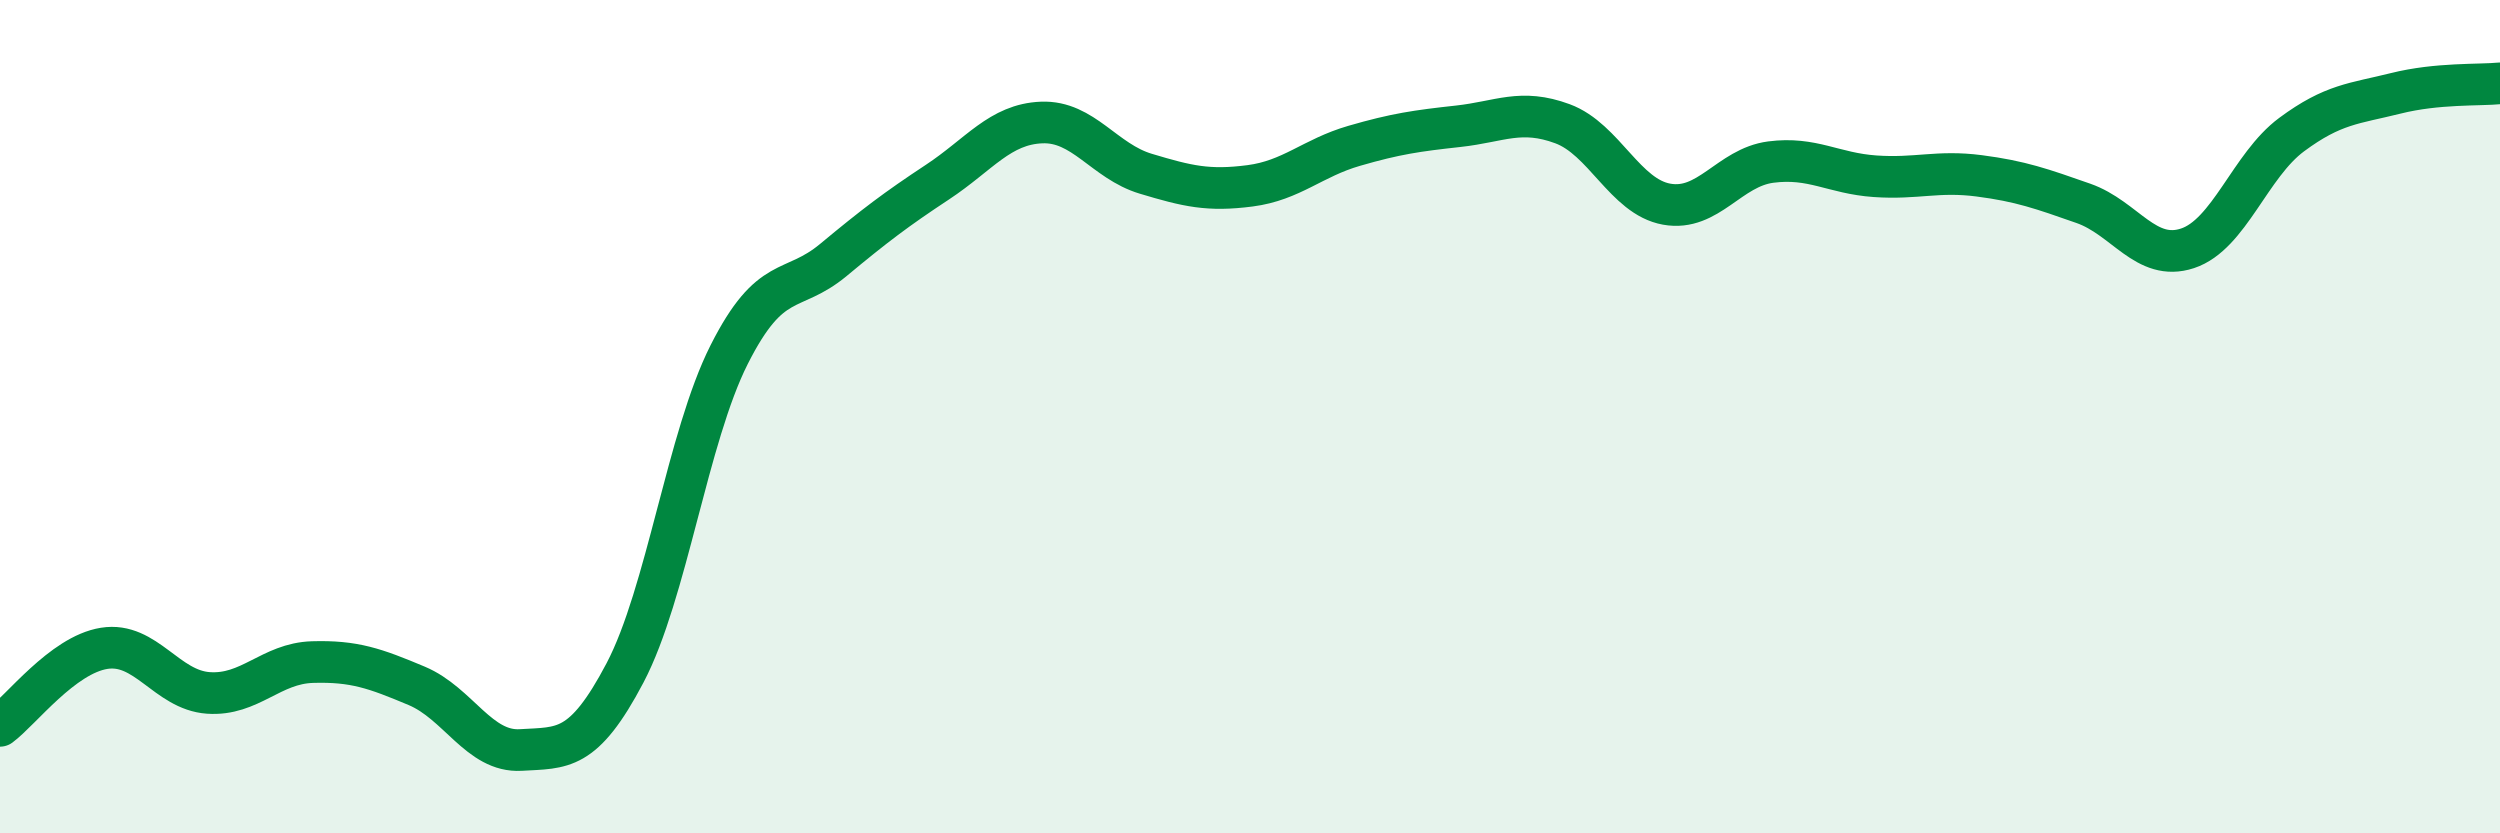
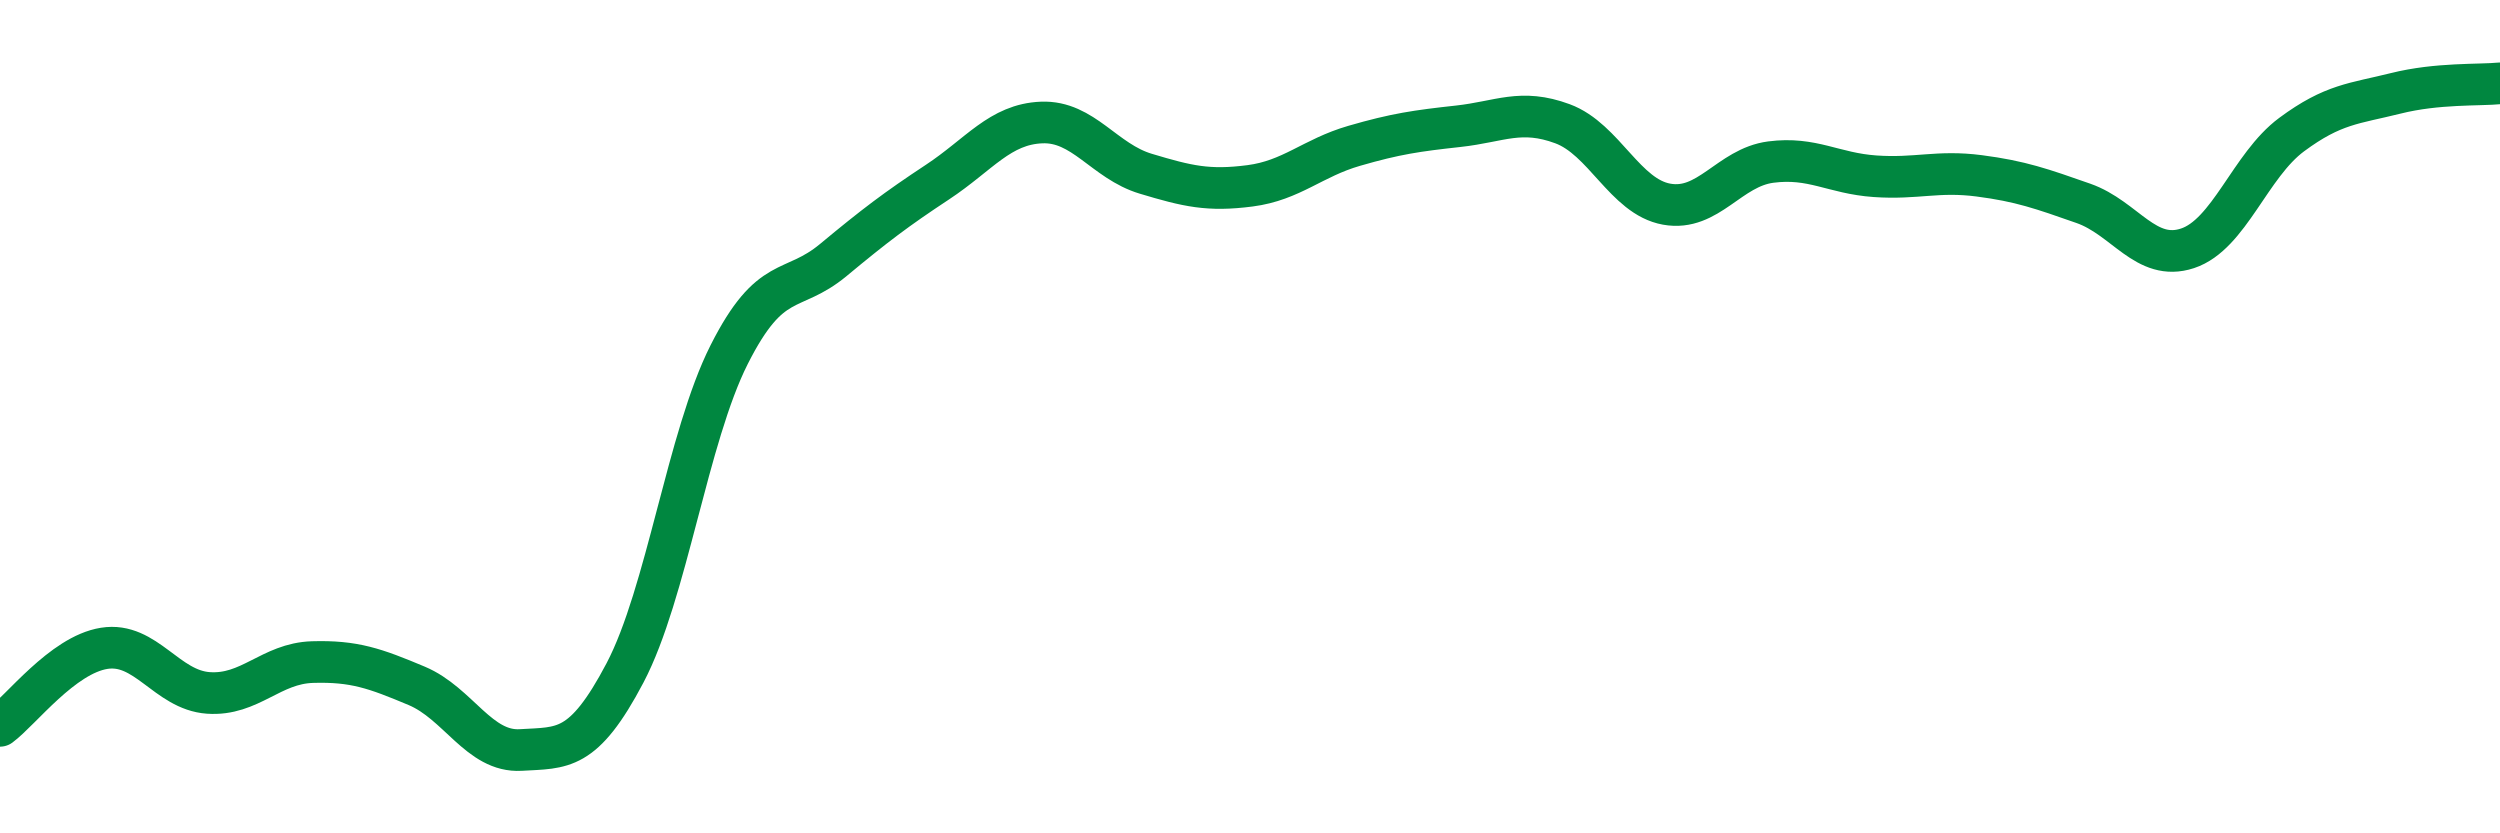
<svg xmlns="http://www.w3.org/2000/svg" width="60" height="20" viewBox="0 0 60 20">
-   <path d="M 0,17.42 C 0.5,17.05 1.5,15.72 2.5,15.56 C 3.5,15.4 4,16.56 5,16.63 C 6,16.7 6.5,15.92 7.5,15.89 C 8.5,15.86 9,16.04 10,16.46 C 11,16.88 11.5,18.06 12.5,18 C 13.5,17.94 14,18.05 15,16.15 C 16,14.25 16.5,10.49 17.5,8.51 C 18.5,6.53 19,7.07 20,6.24 C 21,5.41 21.5,5.03 22.5,4.37 C 23.5,3.71 24,2.98 25,2.94 C 26,2.9 26.5,3.87 27.5,4.17 C 28.5,4.47 29,4.59 30,4.46 C 31,4.33 31.5,3.79 32.5,3.5 C 33.5,3.21 34,3.14 35,3.03 C 36,2.92 36.5,2.6 37.5,2.97 C 38.5,3.34 39,4.72 40,4.9 C 41,5.08 41.5,4.02 42.5,3.89 C 43.5,3.76 44,4.16 45,4.23 C 46,4.3 46.5,4.09 47.5,4.22 C 48.5,4.35 49,4.53 50,4.88 C 51,5.23 51.5,6.29 52.5,5.96 C 53.5,5.63 54,3.97 55,3.23 C 56,2.49 56.5,2.49 57.5,2.24 C 58.5,1.99 59.5,2.05 60,2L60 20L0 20Z" fill="#008740" opacity="0.1" stroke-linecap="round" stroke-linejoin="round" />
  <path d="M 0,17.42 C 0.5,17.05 1.5,15.72 2.5,15.56 C 3.5,15.4 4,16.56 5,16.63 C 6,16.7 6.5,15.92 7.5,15.89 C 8.5,15.86 9,16.04 10,16.46 C 11,16.88 11.5,18.06 12.5,18 C 13.5,17.94 14,18.05 15,16.15 C 16,14.25 16.5,10.49 17.5,8.51 C 18.5,6.53 19,7.07 20,6.24 C 21,5.41 21.5,5.03 22.5,4.37 C 23.5,3.71 24,2.98 25,2.94 C 26,2.9 26.5,3.87 27.5,4.17 C 28.5,4.47 29,4.59 30,4.46 C 31,4.33 31.5,3.79 32.5,3.5 C 33.5,3.21 34,3.14 35,3.03 C 36,2.92 36.5,2.6 37.5,2.97 C 38.5,3.34 39,4.72 40,4.9 C 41,5.08 41.5,4.02 42.5,3.89 C 43.5,3.76 44,4.16 45,4.23 C 46,4.3 46.5,4.09 47.5,4.22 C 48.5,4.35 49,4.53 50,4.88 C 51,5.23 51.5,6.29 52.5,5.96 C 53.5,5.63 54,3.97 55,3.23 C 56,2.49 56.5,2.49 57.5,2.24 C 58.5,1.99 59.5,2.05 60,2" stroke="#008740" stroke-width="1" fill="none" stroke-linecap="round" stroke-linejoin="round" />
</svg>